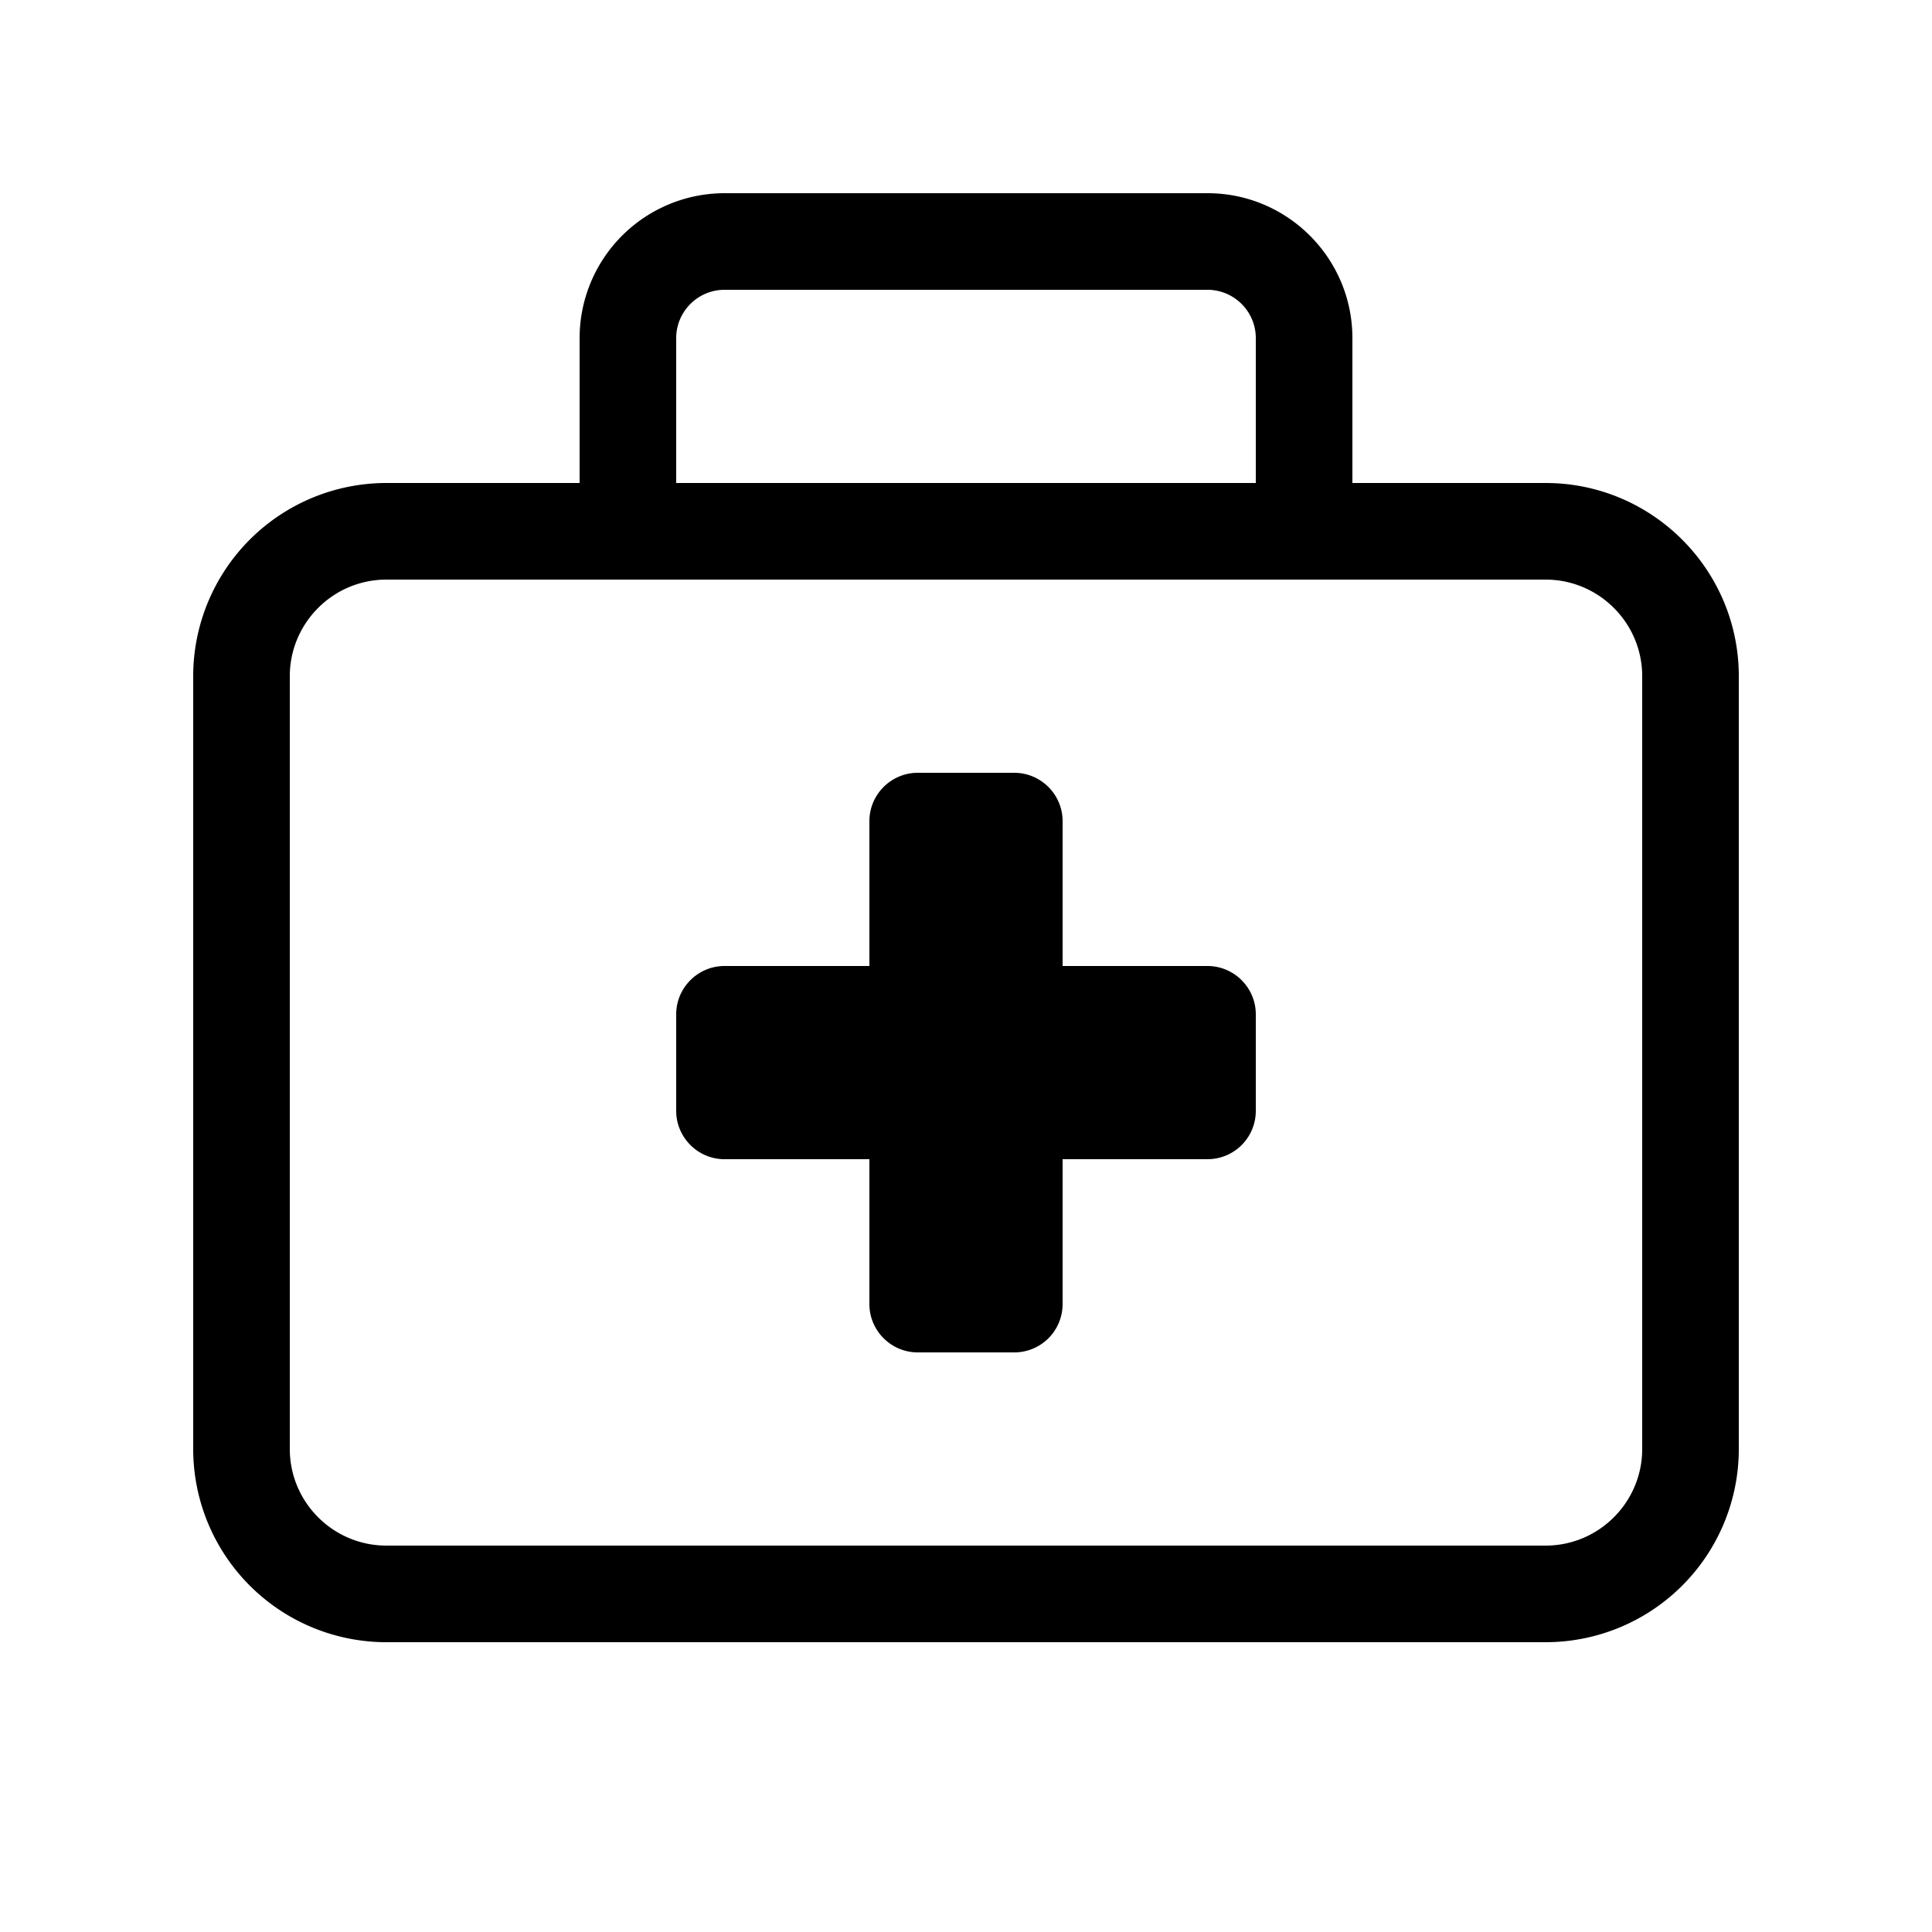
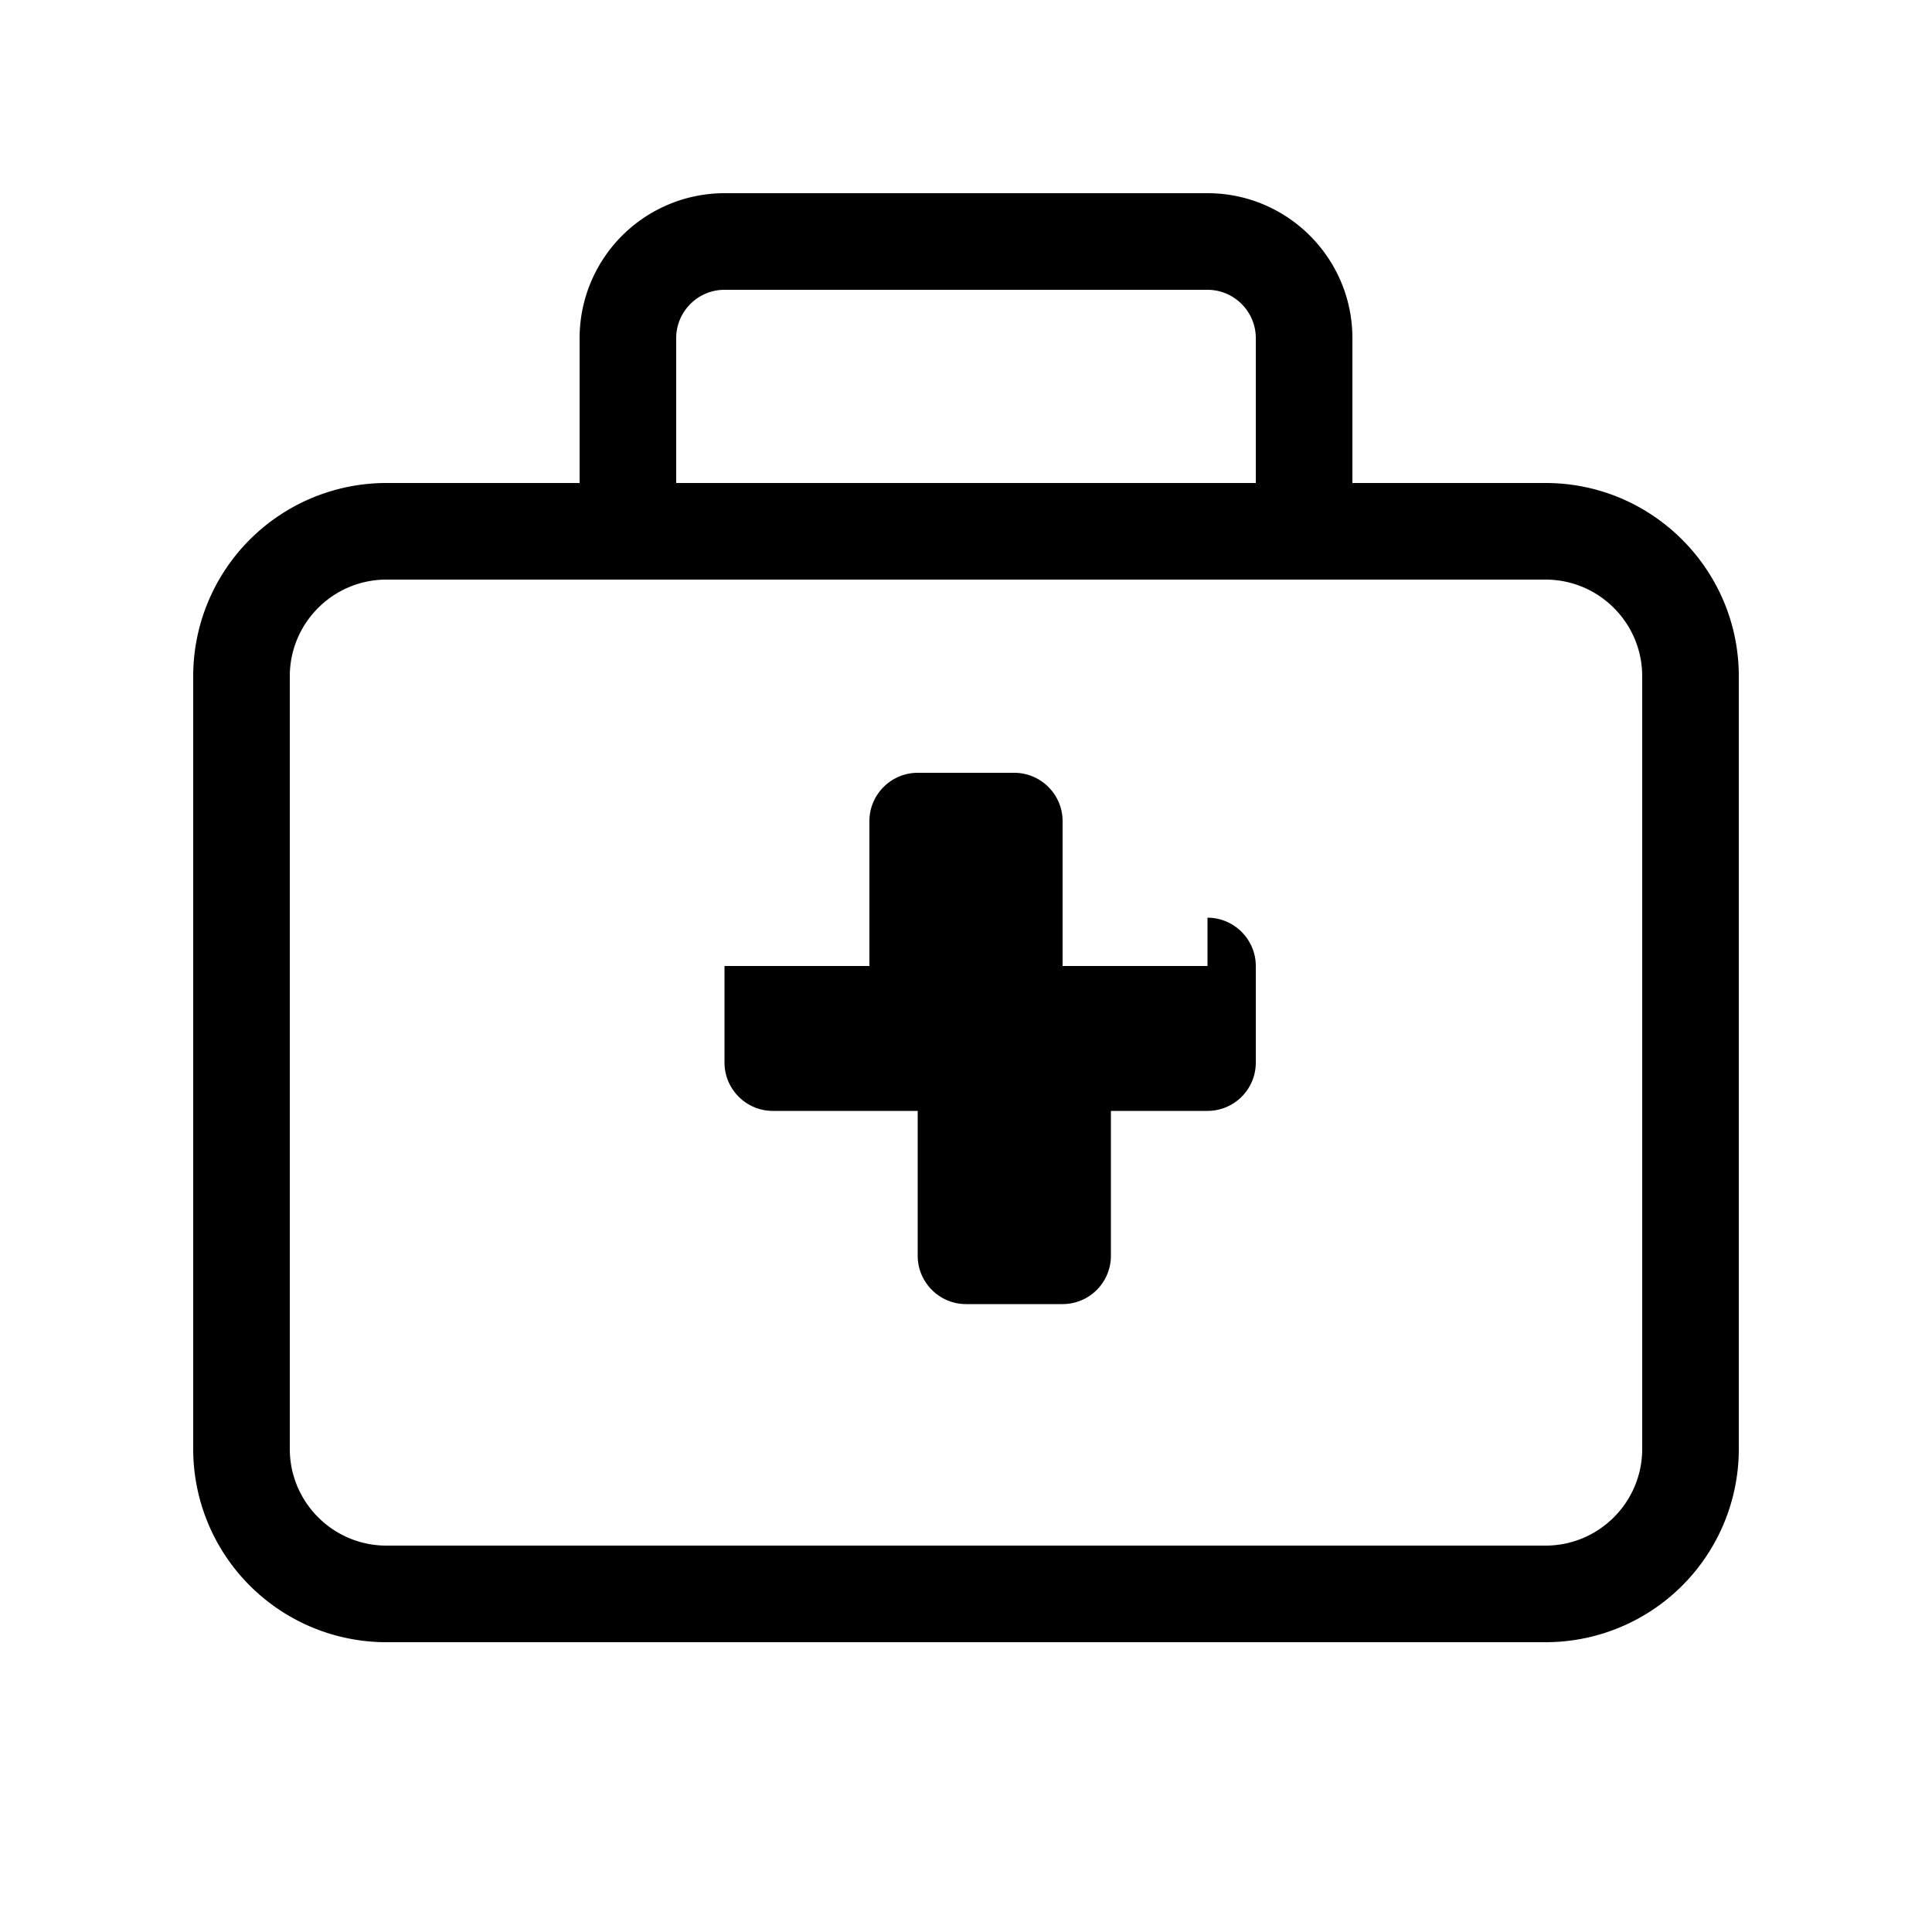
<svg xmlns="http://www.w3.org/2000/svg" width="32" height="32" viewBox="0 0 32 32" fill="none">
-   <path d="M25.6 8h-3.2V5.6c0-1.323-1.075-2.4-2.4-2.4h-8a2.402 2.402 0 00-2.4 2.4V8H6.4a3.201 3.201 0 00-3.2 3.2V24a3.2 3.2 0 003.2 3.2h19.2a3.2 3.2 0 003.2-3.2V11.2c0-1.765-1.435-3.2-3.2-3.2zM11.2 5.6c0-.441.36-.8.8-.8h8c.44 0 .8.359.8.8V8h-9.6V5.6zm16 18.4c0 .882-.718 1.6-1.6 1.6H6.4c-.882 0-1.6-.718-1.6-1.6V11.2c0-.882.718-1.6 1.6-1.6h19.2c.882 0 1.6.718 1.6 1.6V24zM20 16h-2.4v-2.4c0-.44-.36-.8-.8-.8h-1.6c-.44 0-.8.36-.8.8V16H12c-.44 0-.8.36-.8.8v1.6c0 .44.36.8.8.8h2.4v2.4c0 .44.36.8.8.8h1.6a.8.8 0 00.8-.8v-2.4H20a.8.8 0 00.8-.8v-1.6c0-.44-.36-.8-.8-.8z" fill="#000" />
+   <path d="M25.6 8h-3.2V5.6c0-1.323-1.075-2.4-2.4-2.4h-8a2.402 2.402 0 00-2.4 2.4V8H6.4a3.201 3.201 0 00-3.2 3.2V24a3.2 3.2 0 003.2 3.2h19.2a3.2 3.2 0 003.2-3.2V11.2c0-1.765-1.435-3.2-3.2-3.2zM11.2 5.6c0-.441.36-.8.8-.8h8c.44 0 .8.359.8.8V8h-9.6V5.6zm16 18.4c0 .882-.718 1.6-1.6 1.6H6.4c-.882 0-1.6-.718-1.6-1.6V11.2c0-.882.718-1.6 1.6-1.6h19.2c.882 0 1.6.718 1.6 1.6V24zM20 16h-2.4v-2.4c0-.44-.36-.8-.8-.8h-1.6c-.44 0-.8.36-.8.8V16H12v1.6c0 .44.36.8.8.8h2.4v2.4c0 .44.36.8.8.8h1.6a.8.8 0 00.8-.8v-2.4H20a.8.8 0 00.8-.8v-1.6c0-.44-.36-.8-.8-.8z" fill="#000" />
</svg>